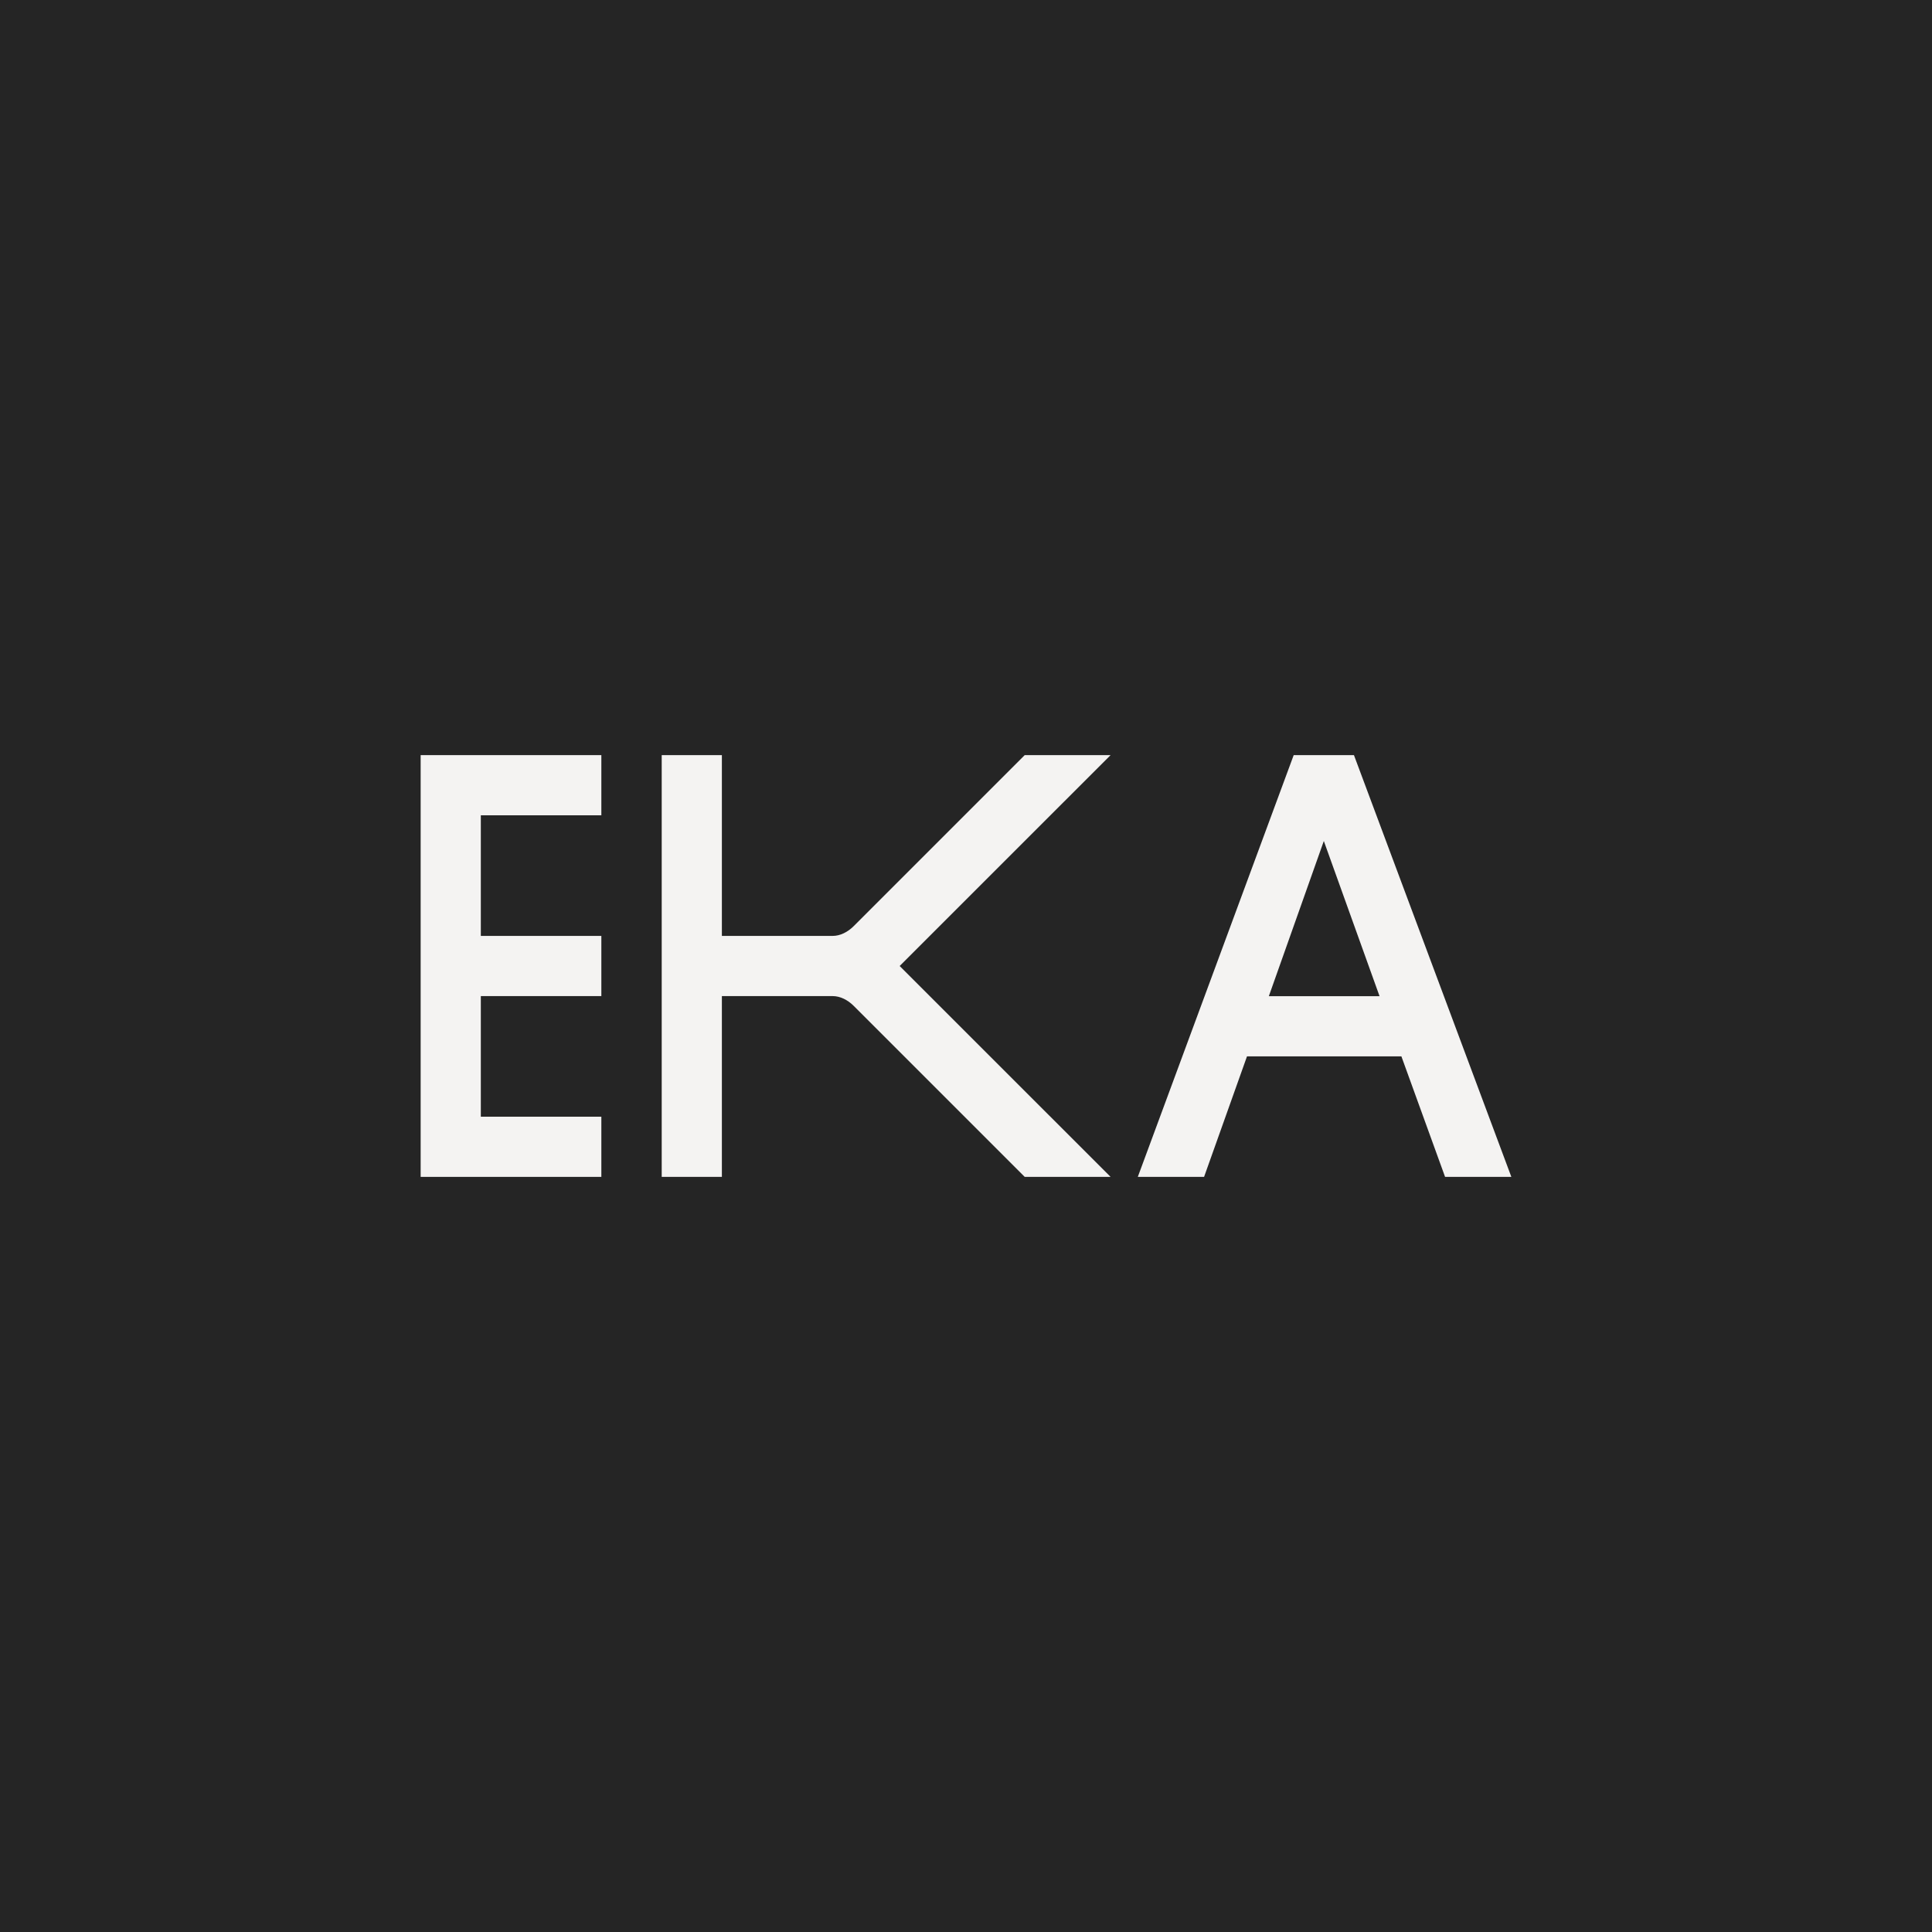
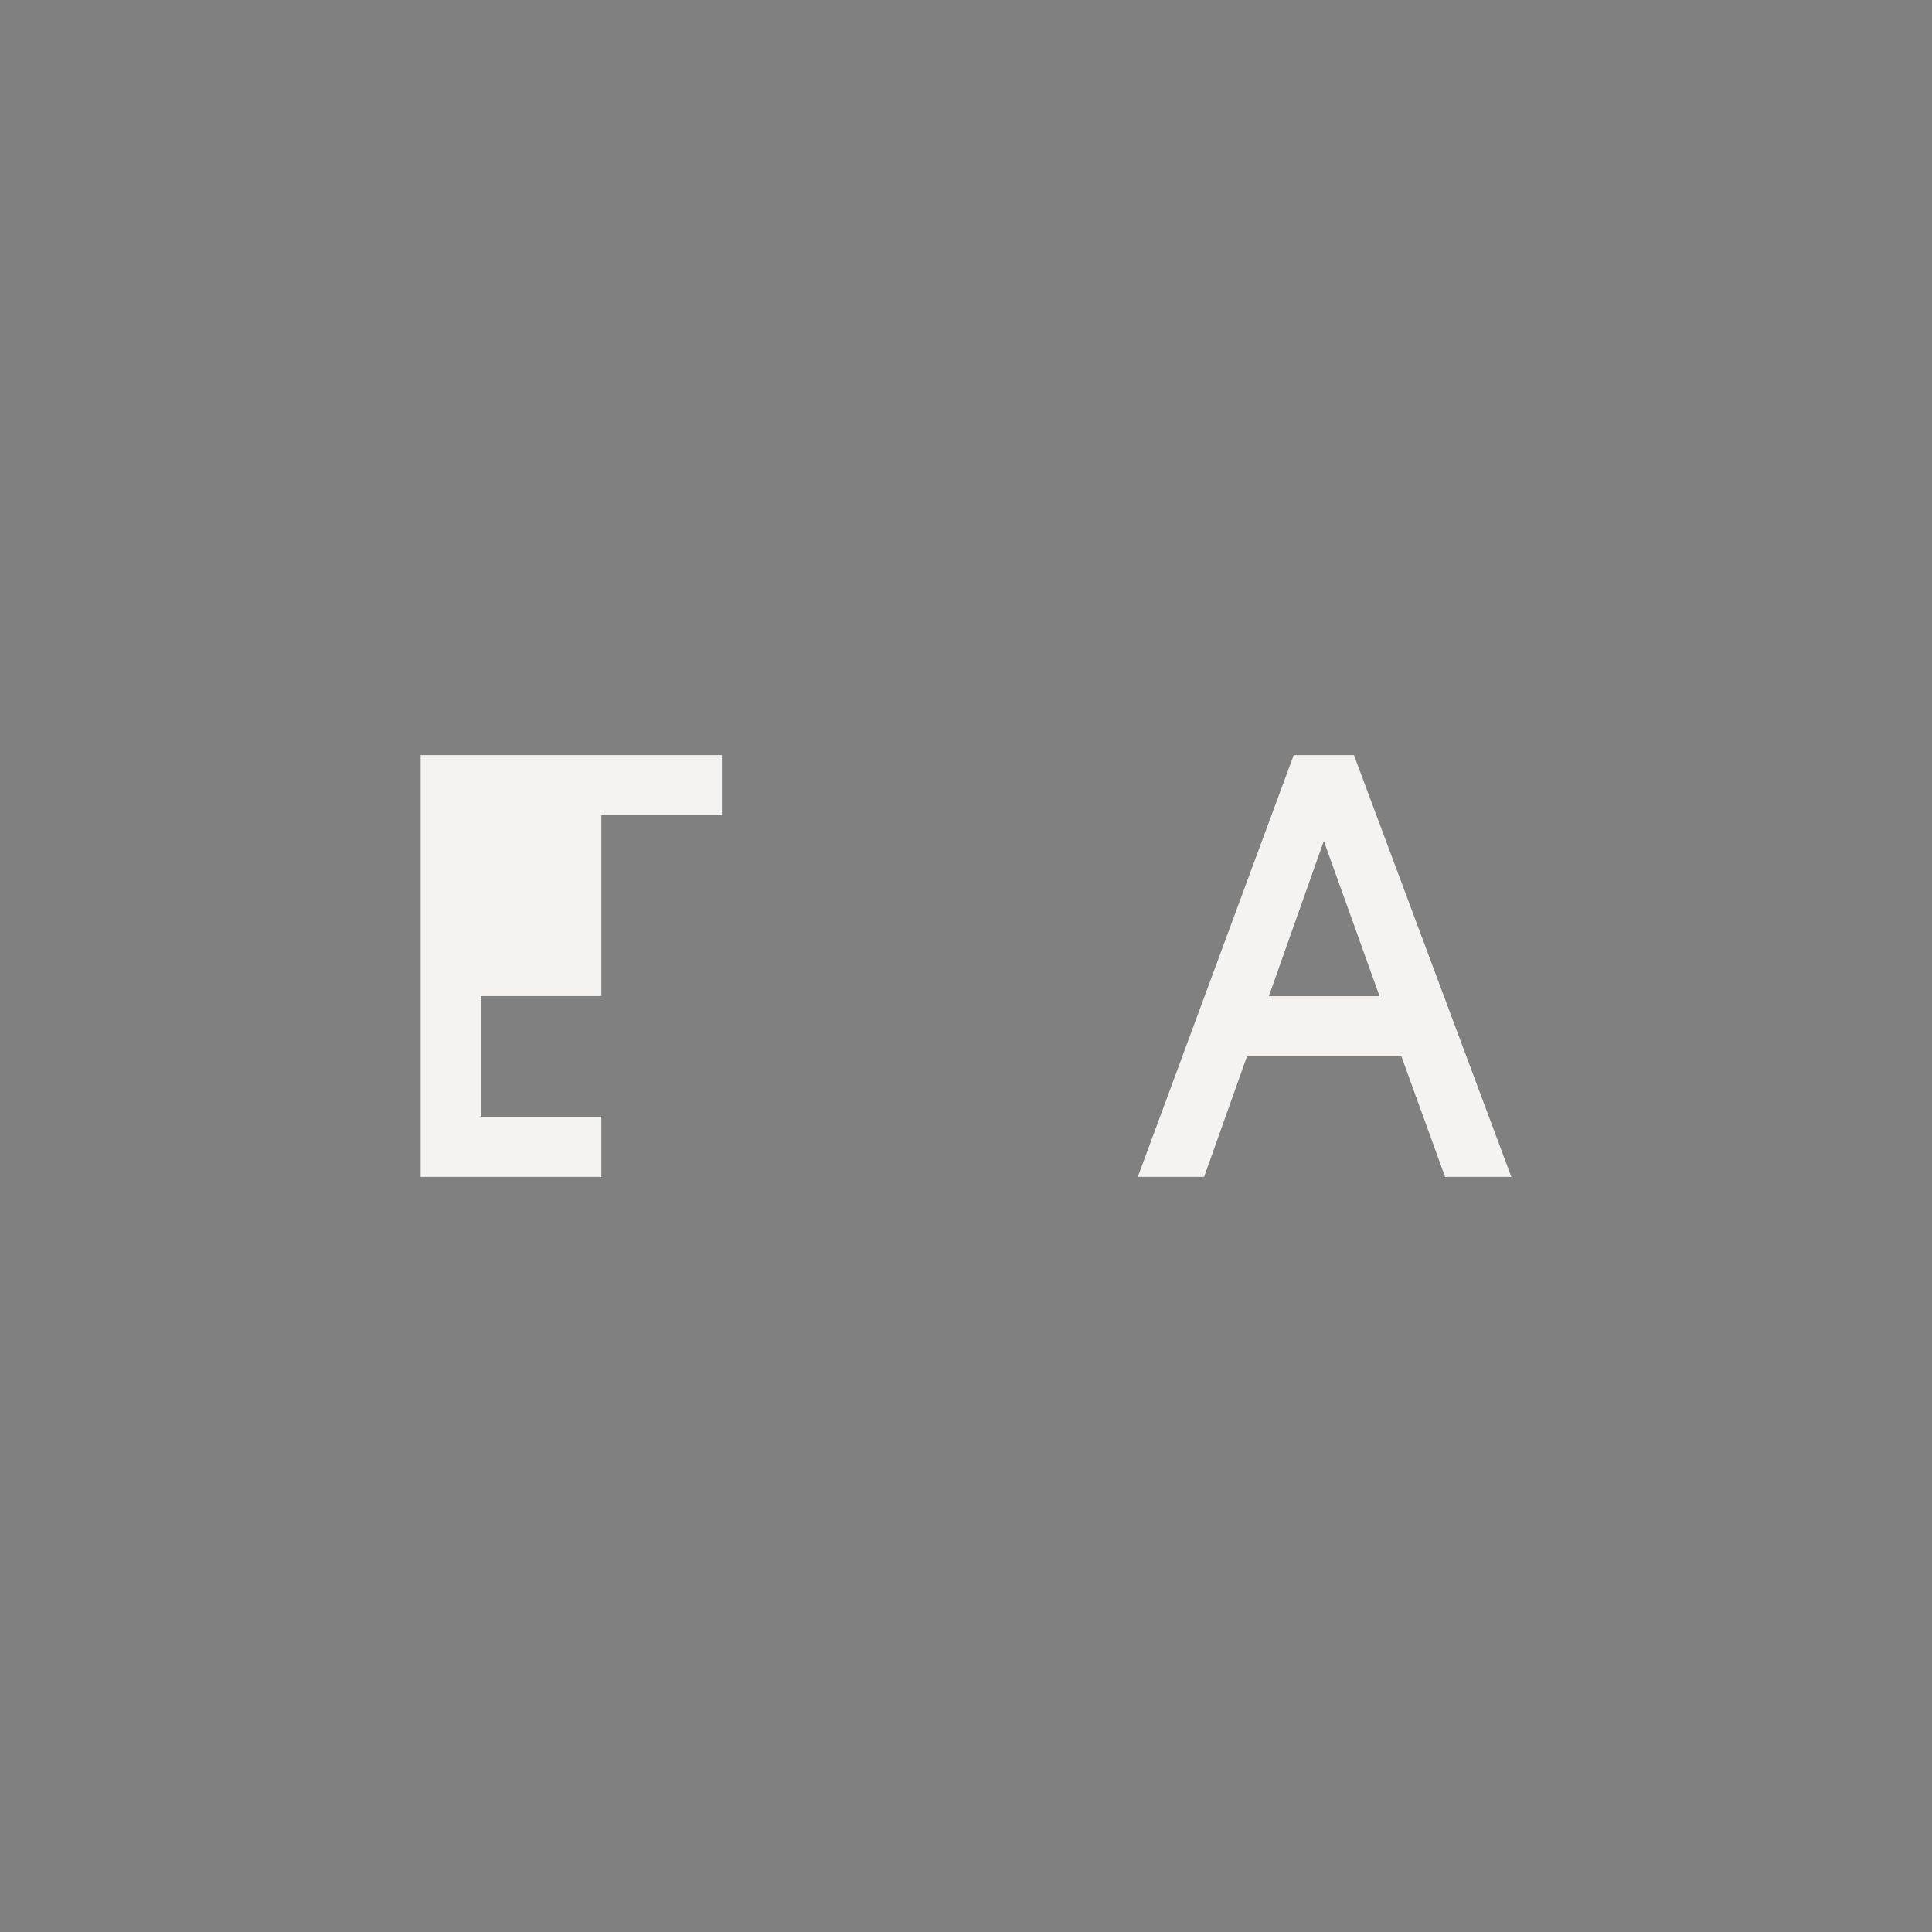
<svg xmlns="http://www.w3.org/2000/svg" width="100%" height="100%" viewBox="0 0 4000 4000" version="1.1" xml:space="preserve" style="fill-rule:evenodd;clip-rule:evenodd;stroke-linejoin:round;stroke-miterlimit:2;">
  <rect x="0" y="0" width="4000" height="4000" fill="#808080" stroke="none" />
  <rect id="EKA" x="0" y="0" width="4000" height="4000" style="fill:none;" />
-   <rect x="0" y="0" width="4000" height="4000" style="fill:#252525;" />
  <g>
-     <path d="M1245.04,1563.4l-374.121,-0l0,873.208l374.121,0l-0,-124.576l-249.544,-0l-0,-249.739l249.544,0l-0,-124.578l-249.544,-0l-0,-249.739l249.544,0l-0,-124.576Z" style="fill:#f4f3f2;fill-rule:nonzero;" />
-     <path d="M1370,1563.4l0,873.208l124.576,0l0,-374.315l229.27,0c15.594,0 31.191,7.797 43.668,20.275l354.04,354.04l177.802,0l-436.703,-436.604l436.703,-436.604l-177.802,-0l-354.04,354.04c-12.477,12.478 -28.074,20.275 -43.668,20.275l-229.27,-0l0,-374.315l-124.576,-0Z" style="fill:#f4f3f2;fill-rule:nonzero;" />
+     <path d="M1245.04,1563.4l-374.121,-0l0,873.208l374.121,0l-0,-124.576l-249.544,-0l-0,-249.739l249.544,0l-0,-124.578l-0,-249.739l249.544,0l-0,-124.576Z" style="fill:#f4f3f2;fill-rule:nonzero;" />
    <path d="M2991.87,2436.6l137.22,0l-325.889,-873.208l-124.74,-0l-322.763,873.208l137.213,0l88.877,-249.544l319.646,0l90.436,249.544Zm-135.654,-374.12l-229.21,-0l113.826,-321.289l115.384,321.289Z" style="fill:#f4f3f2;fill-rule:nonzero;" />
  </g>
</svg>